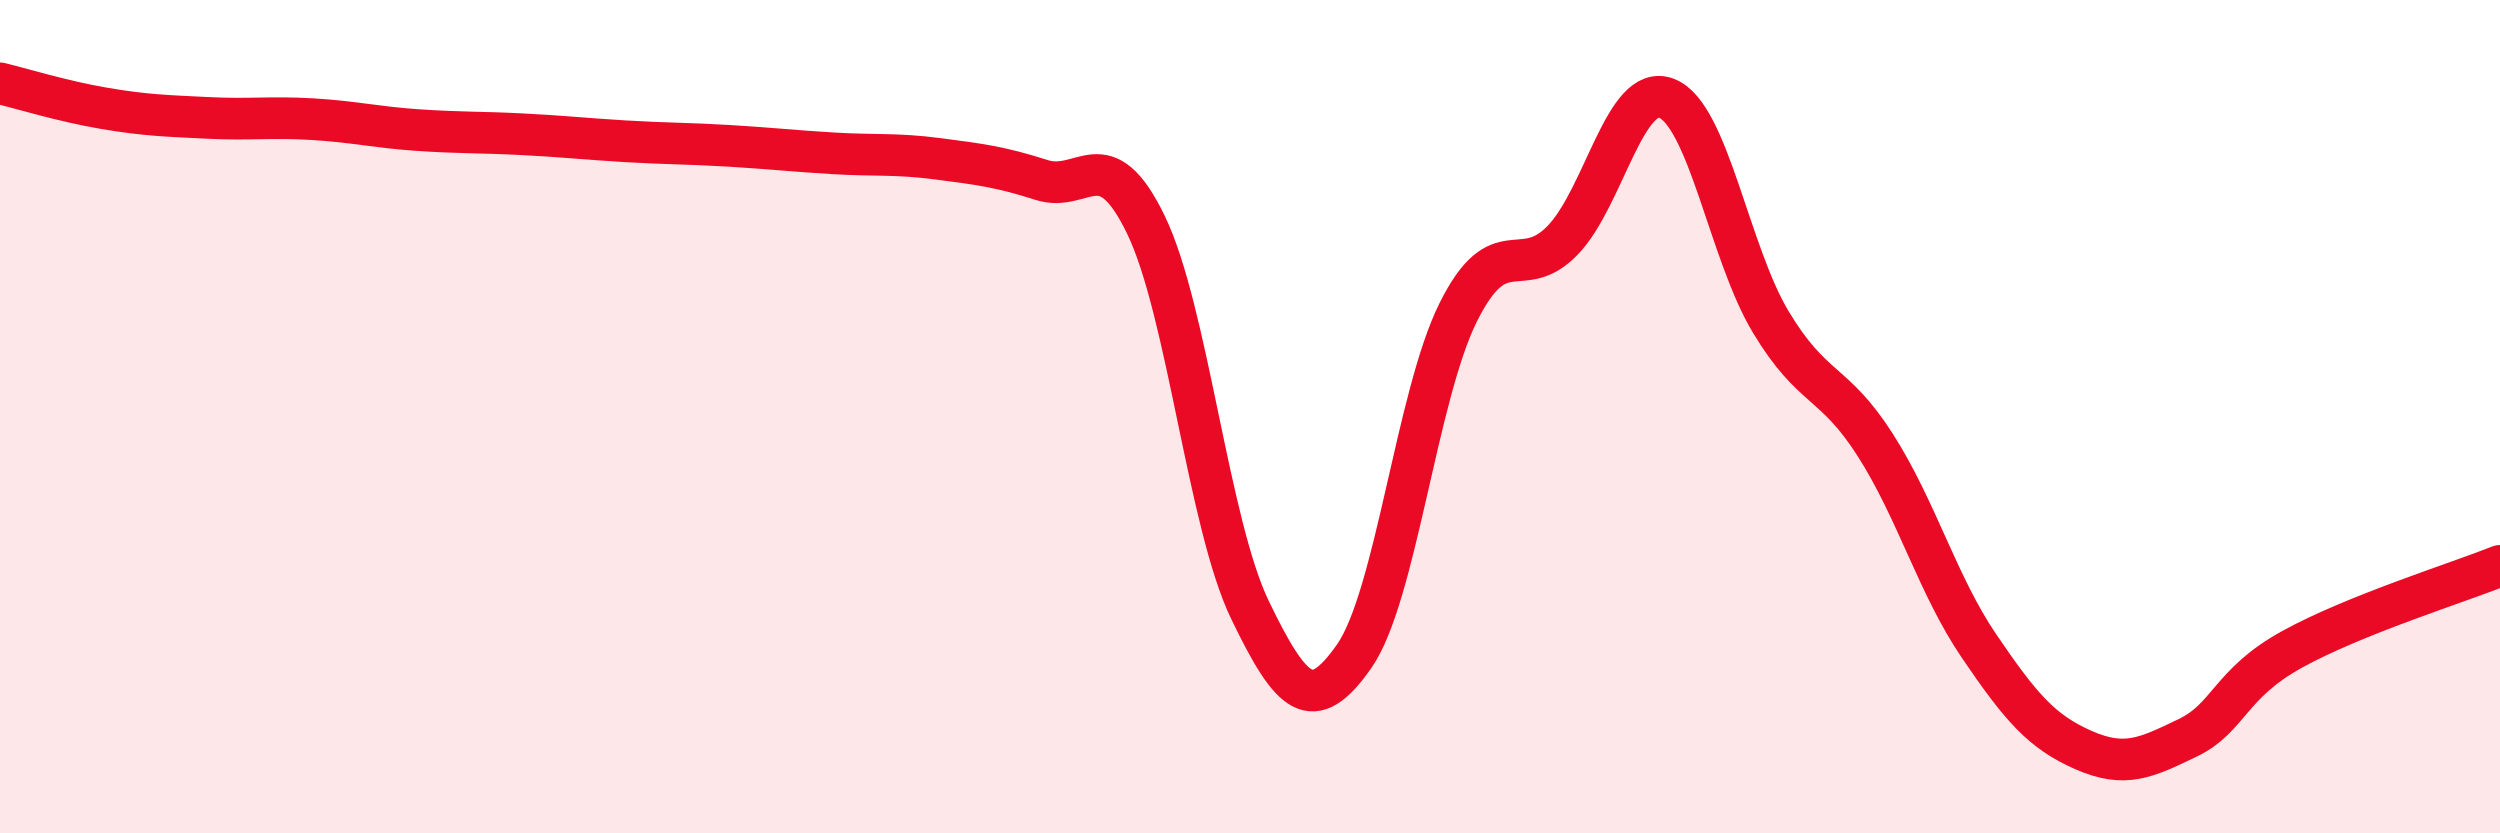
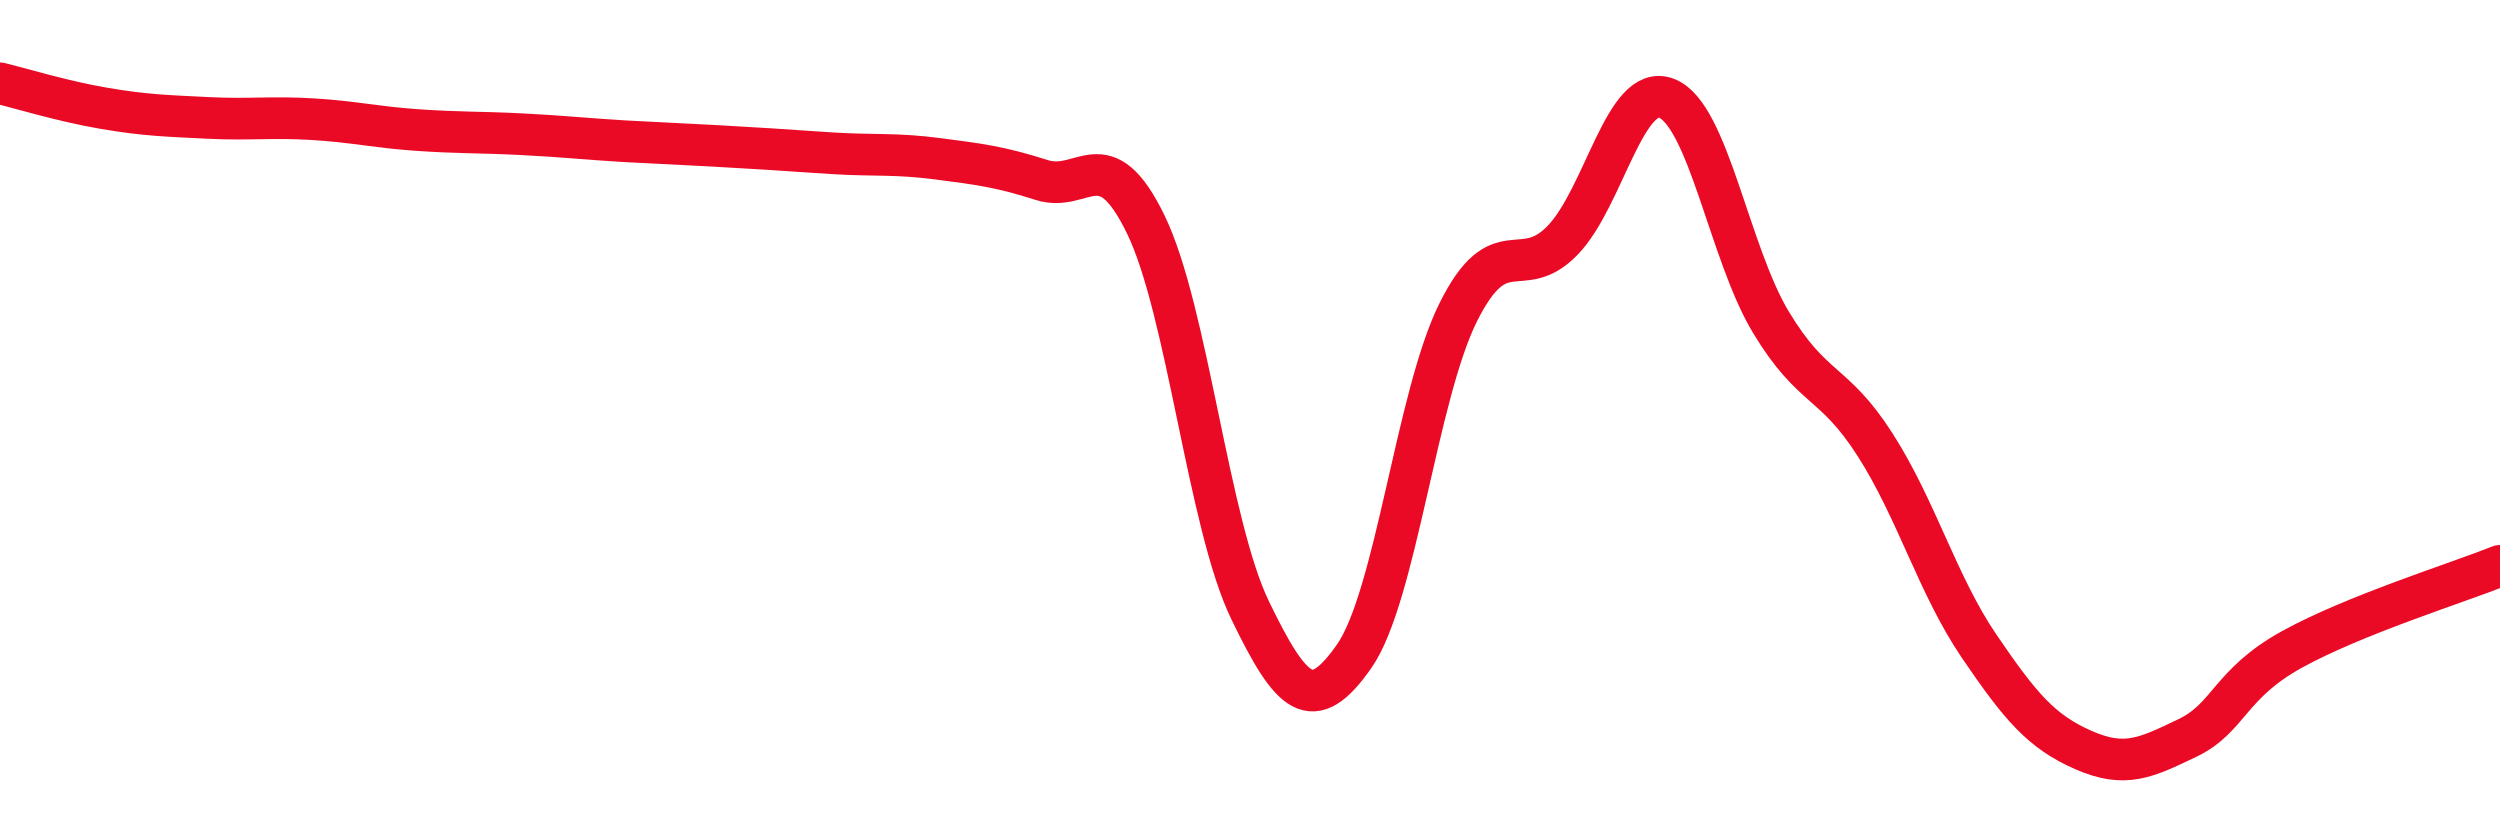
<svg xmlns="http://www.w3.org/2000/svg" width="60" height="20" viewBox="0 0 60 20">
-   <path d="M 0,2 C 0.5,2.12 1.5,2.43 2.5,2.6 C 3.5,2.77 4,2.78 5,2.83 C 6,2.88 6.5,2.8 7.5,2.86 C 8.5,2.92 9,3.05 10,3.12 C 11,3.19 11.5,3.17 12.5,3.22 C 13.5,3.27 14,3.33 15,3.39 C 16,3.45 16.5,3.44 17.5,3.5 C 18.5,3.56 19,3.62 20,3.68 C 21,3.74 21.5,3.68 22.5,3.81 C 23.5,3.94 24,4 25,4.32 C 26,4.64 26.5,3.33 27.5,5.39 C 28.5,7.45 29,12.57 30,14.64 C 31,16.71 31.5,17.18 32.5,15.75 C 33.5,14.32 34,9.49 35,7.49 C 36,5.49 36.5,6.8 37.5,5.77 C 38.5,4.74 39,1.97 40,2.36 C 41,2.75 41.5,6.07 42.5,7.73 C 43.5,9.39 44,9.11 45,10.67 C 46,12.23 46.5,14.04 47.5,15.51 C 48.5,16.98 49,17.56 50,18 C 51,18.44 51.5,18.19 52.5,17.71 C 53.5,17.23 53.5,16.42 55,15.59 C 56.5,14.76 59,13.98 60,13.58L60 20L0 20Z" fill="#EB0A25" opacity="0.1" stroke-linecap="round" stroke-linejoin="round" />
-   <path d="M 0,2 C 0.5,2.12 1.5,2.43 2.5,2.6 C 3.5,2.77 4,2.78 5,2.83 C 6,2.88 6.5,2.8 7.5,2.86 C 8.5,2.92 9,3.05 10,3.12 C 11,3.19 11.5,3.17 12.5,3.22 C 13.5,3.27 14,3.33 15,3.39 C 16,3.45 16.5,3.44 17.5,3.5 C 18.5,3.56 19,3.62 20,3.68 C 21,3.74 21.5,3.68 22.5,3.81 C 23.5,3.94 24,4 25,4.32 C 26,4.64 26.5,3.33 27.5,5.39 C 28.5,7.45 29,12.57 30,14.64 C 31,16.71 31.5,17.18 32.5,15.75 C 33.5,14.32 34,9.49 35,7.49 C 36,5.49 36.5,6.8 37.5,5.77 C 38.5,4.74 39,1.97 40,2.36 C 41,2.75 41.5,6.07 42.5,7.73 C 43.5,9.39 44,9.11 45,10.67 C 46,12.23 46.5,14.04 47.5,15.51 C 48.5,16.98 49,17.56 50,18 C 51,18.44 51.5,18.19 52.5,17.71 C 53.5,17.23 53.5,16.42 55,15.59 C 56.5,14.76 59,13.98 60,13.58" stroke="#EB0A25" stroke-width="1" fill="none" stroke-linecap="round" stroke-linejoin="round" />
+   <path d="M 0,2 C 0.5,2.12 1.5,2.43 2.5,2.6 C 3.5,2.77 4,2.78 5,2.83 C 6,2.88 6.5,2.8 7.5,2.86 C 8.5,2.92 9,3.05 10,3.12 C 11,3.19 11.5,3.17 12.5,3.22 C 13.5,3.27 14,3.33 15,3.39 C 18.5,3.56 19,3.62 20,3.68 C 21,3.74 21.5,3.68 22.5,3.81 C 23.5,3.94 24,4 25,4.32 C 26,4.64 26.5,3.33 27.5,5.39 C 28.5,7.45 29,12.57 30,14.64 C 31,16.71 31.5,17.18 32.5,15.75 C 33.5,14.32 34,9.49 35,7.49 C 36,5.49 36.5,6.8 37.5,5.77 C 38.5,4.74 39,1.97 40,2.36 C 41,2.75 41.5,6.07 42.5,7.73 C 43.5,9.39 44,9.11 45,10.67 C 46,12.23 46.5,14.04 47.5,15.51 C 48.5,16.98 49,17.56 50,18 C 51,18.44 51.5,18.19 52.5,17.71 C 53.5,17.23 53.5,16.42 55,15.59 C 56.5,14.76 59,13.98 60,13.58" stroke="#EB0A25" stroke-width="1" fill="none" stroke-linecap="round" stroke-linejoin="round" />
</svg>